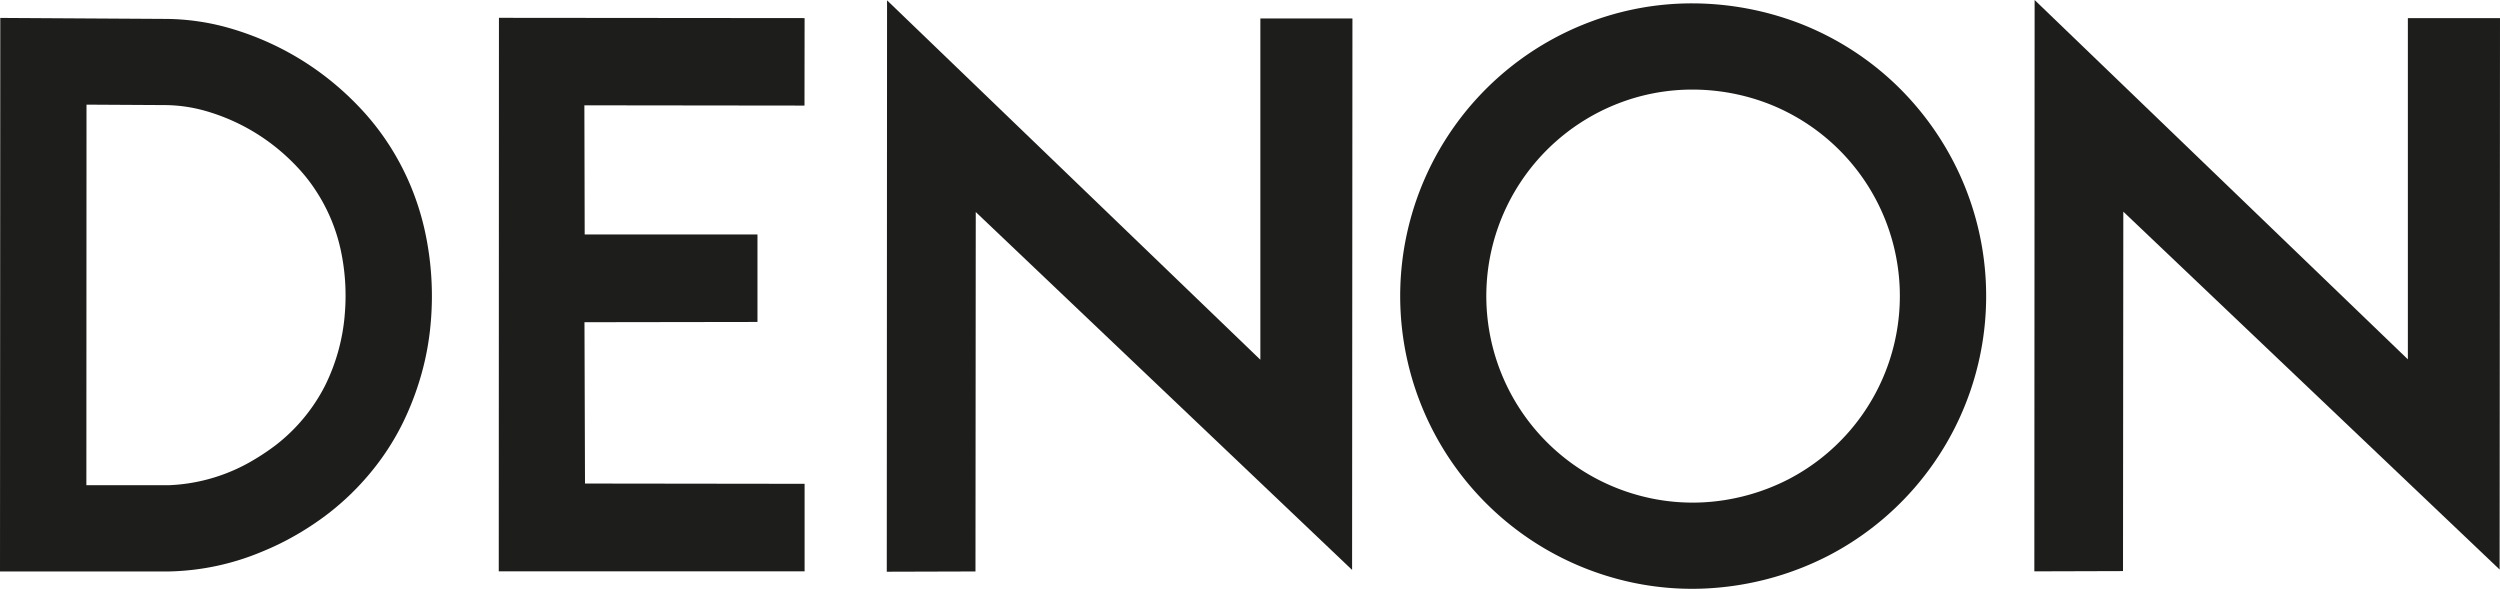
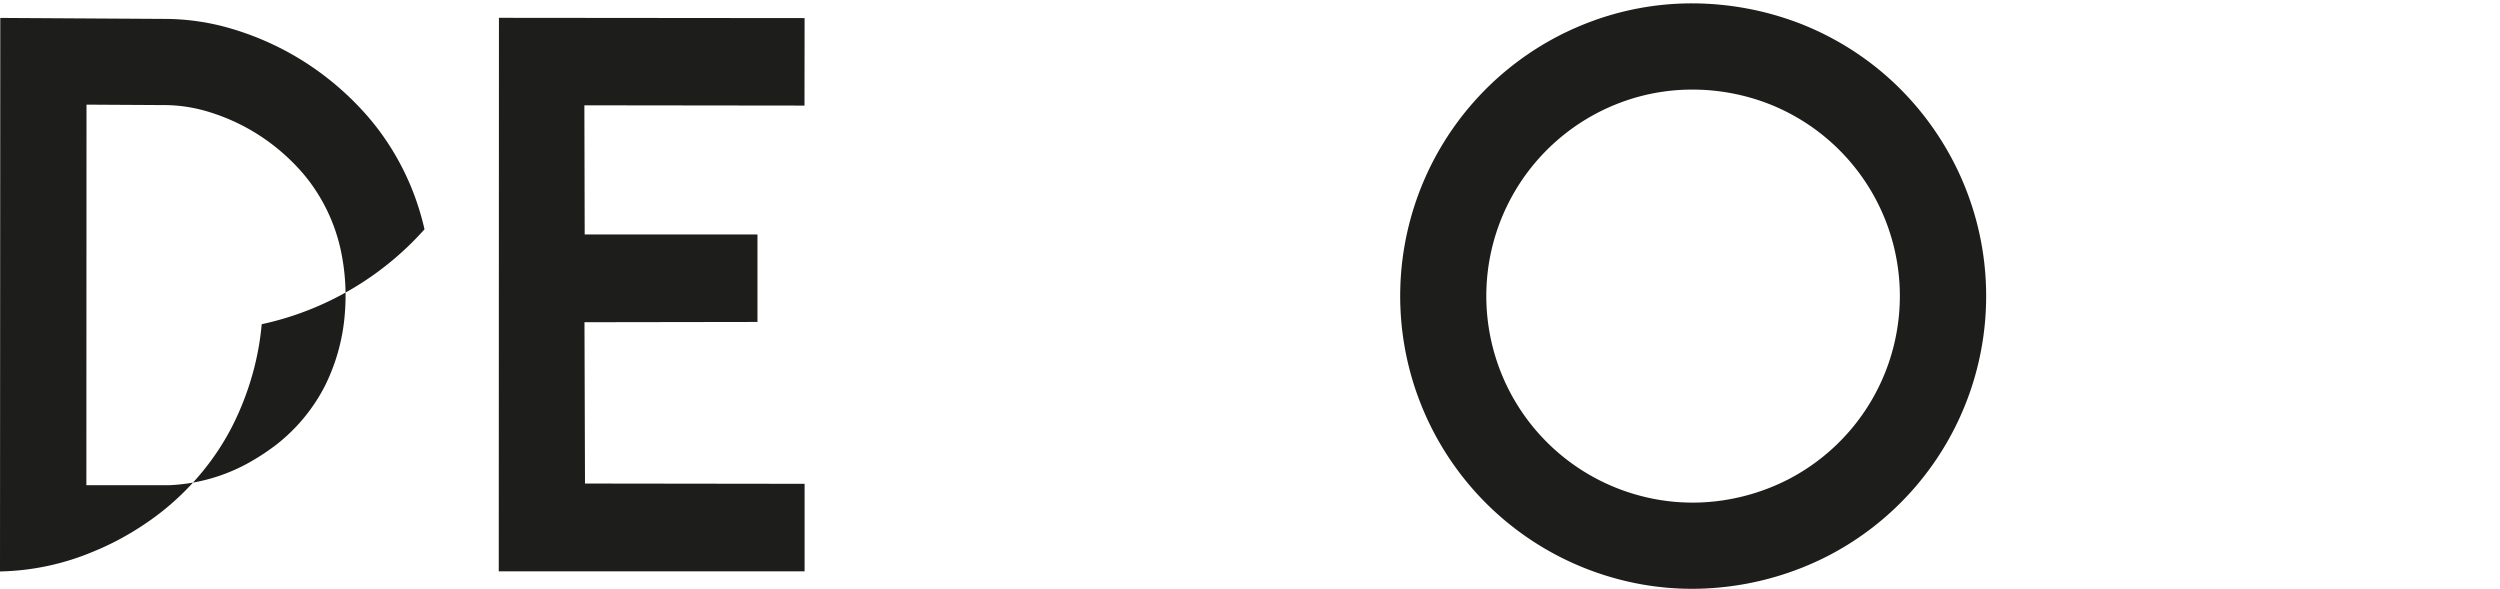
<svg xmlns="http://www.w3.org/2000/svg" viewBox="0 0 239.778 56.474">
  <defs>
    <style>.cls-1{fill:#1d1d1b;fill-rule:evenodd;}</style>
  </defs>
  <g data-sanitized-data-name="Layer 2" data-name="Layer 2" id="Layer_2">
    <g data-sanitized-data-name="B2C - Portada Resumen - 4 x 4 - Marcas - 1" data-name="B2C - Portada Resumen - 4 x 4 - Marcas - 1" id="B2C_-_Portada_Resumen_-_4_x_4_-_Marcas_-_1">
      <polygon points="77.17 1.736 47.854 1.709 47.837 54.799 77.17 54.799 77.17 46.403 56.108 46.376 56.058 30.904 72.65 30.879 72.65 22.488 56.078 22.488 56.048 10.101 77.16 10.126 77.17 1.736 77.17 1.736 77.17 1.736" class="cls-1" />
-       <path d="M39.373,17.796A25.149,25.149,0,0,0,37.344,13.937a24.523,24.523,0,0,0-2.758-3.531A28.093,28.093,0,0,0,30.922,7.123a27.416,27.416,0,0,0-4.284-2.633A27.804,27.804,0,0,0,21.945,2.678a22.672,22.672,0,0,0-6.072-.864h0L.027,1.719,0,54.809H16.199a24.296,24.296,0,0,0,8.994-1.925,26.085,26.085,0,0,0,3.298-1.627,27.713,27.713,0,0,0,3.051-2.047,25.35,25.35,0,0,0,3.964-3.839,24.326,24.326,0,0,0,3.025-4.6,27.619,27.619,0,0,0,1.922-5.008,26.306,26.306,0,0,0,.846-4.667A29.203,29.203,0,0,0,40.715,21.993a25.58,25.58,0,0,0-1.342-4.197Zm-6.319,12.516a18.758,18.758,0,0,1-1.885,6.69,16.937,16.937,0,0,1-4.693,5.668,21.697,21.697,0,0,1-2.135,1.436,17.166,17.166,0,0,1-8.208,2.433H8.284l.013-36.503,7.521.043h0a14.55,14.55,0,0,1,3.857.55,19.256,19.256,0,0,1,6.259,3.09,19.612,19.612,0,0,1,2.548,2.275,15.914,15.914,0,0,1,1.872,2.385,16.869,16.869,0,0,1,2.295,5.46,20.843,20.843,0,0,1,.403,6.474Z" class="cls-1" />
-       <polygon points="230.941 1.737 230.941 34.465 195.143 0 195.116 54.799 203.62 54.774 203.65 20.301 239.741 54.624 239.778 1.737 230.941 1.737 230.941 1.737 230.941 1.737" class="cls-1" />
-       <polygon points="120.883 34.503 85.078 0.032 85.052 54.834 93.559 54.809 93.586 20.336 129.681 54.661 129.714 1.77 120.883 1.77 120.883 34.503 120.883 34.503 120.883 34.503" class="cls-1" />
+       <path d="M39.373,17.796A25.149,25.149,0,0,0,37.344,13.937a24.523,24.523,0,0,0-2.758-3.531A28.093,28.093,0,0,0,30.922,7.123a27.416,27.416,0,0,0-4.284-2.633A27.804,27.804,0,0,0,21.945,2.678a22.672,22.672,0,0,0-6.072-.864h0L.027,1.719,0,54.809a24.296,24.296,0,0,0,8.994-1.925,26.085,26.085,0,0,0,3.298-1.627,27.713,27.713,0,0,0,3.051-2.047,25.35,25.35,0,0,0,3.964-3.839,24.326,24.326,0,0,0,3.025-4.6,27.619,27.619,0,0,0,1.922-5.008,26.306,26.306,0,0,0,.846-4.667A29.203,29.203,0,0,0,40.715,21.993a25.58,25.58,0,0,0-1.342-4.197Zm-6.319,12.516a18.758,18.758,0,0,1-1.885,6.69,16.937,16.937,0,0,1-4.693,5.668,21.697,21.697,0,0,1-2.135,1.436,17.166,17.166,0,0,1-8.208,2.433H8.284l.013-36.503,7.521.043h0a14.55,14.55,0,0,1,3.857.55,19.256,19.256,0,0,1,6.259,3.09,19.612,19.612,0,0,1,2.548,2.275,15.914,15.914,0,0,1,1.872,2.385,16.869,16.869,0,0,1,2.295,5.46,20.843,20.843,0,0,1,.403,6.474Z" class="cls-1" />
      <path d="M187.911,16.638a28.302,28.302,0,0,0-6.212-8.652,28.001,28.001,0,0,0-9.004-5.708A28.918,28.918,0,0,0,162.328.323a27.664,27.664,0,0,0-9.973,1.837,28.085,28.085,0,0,0,2.692,53.346,27.6,27.6,0,0,0,10.109.818,28.703,28.703,0,0,0,10.12-2.983,28.05,28.05,0,0,0,12.635-36.703Zm-6.772,18.196a19.798,19.798,0,0,1-9.66,11.162,20.303,20.303,0,0,1-7.139,2.108,19.565,19.565,0,0,1-7.132-.583A19.808,19.808,0,0,1,144.867,19.107,19.845,19.845,0,0,1,155.306,9.883a19.56,19.56,0,0,1,7.035-1.291,20.277,20.277,0,0,1,7.322,1.377,19.794,19.794,0,0,1,11.476,24.865Z" class="cls-1" />
    </g>
  </g>
</svg>